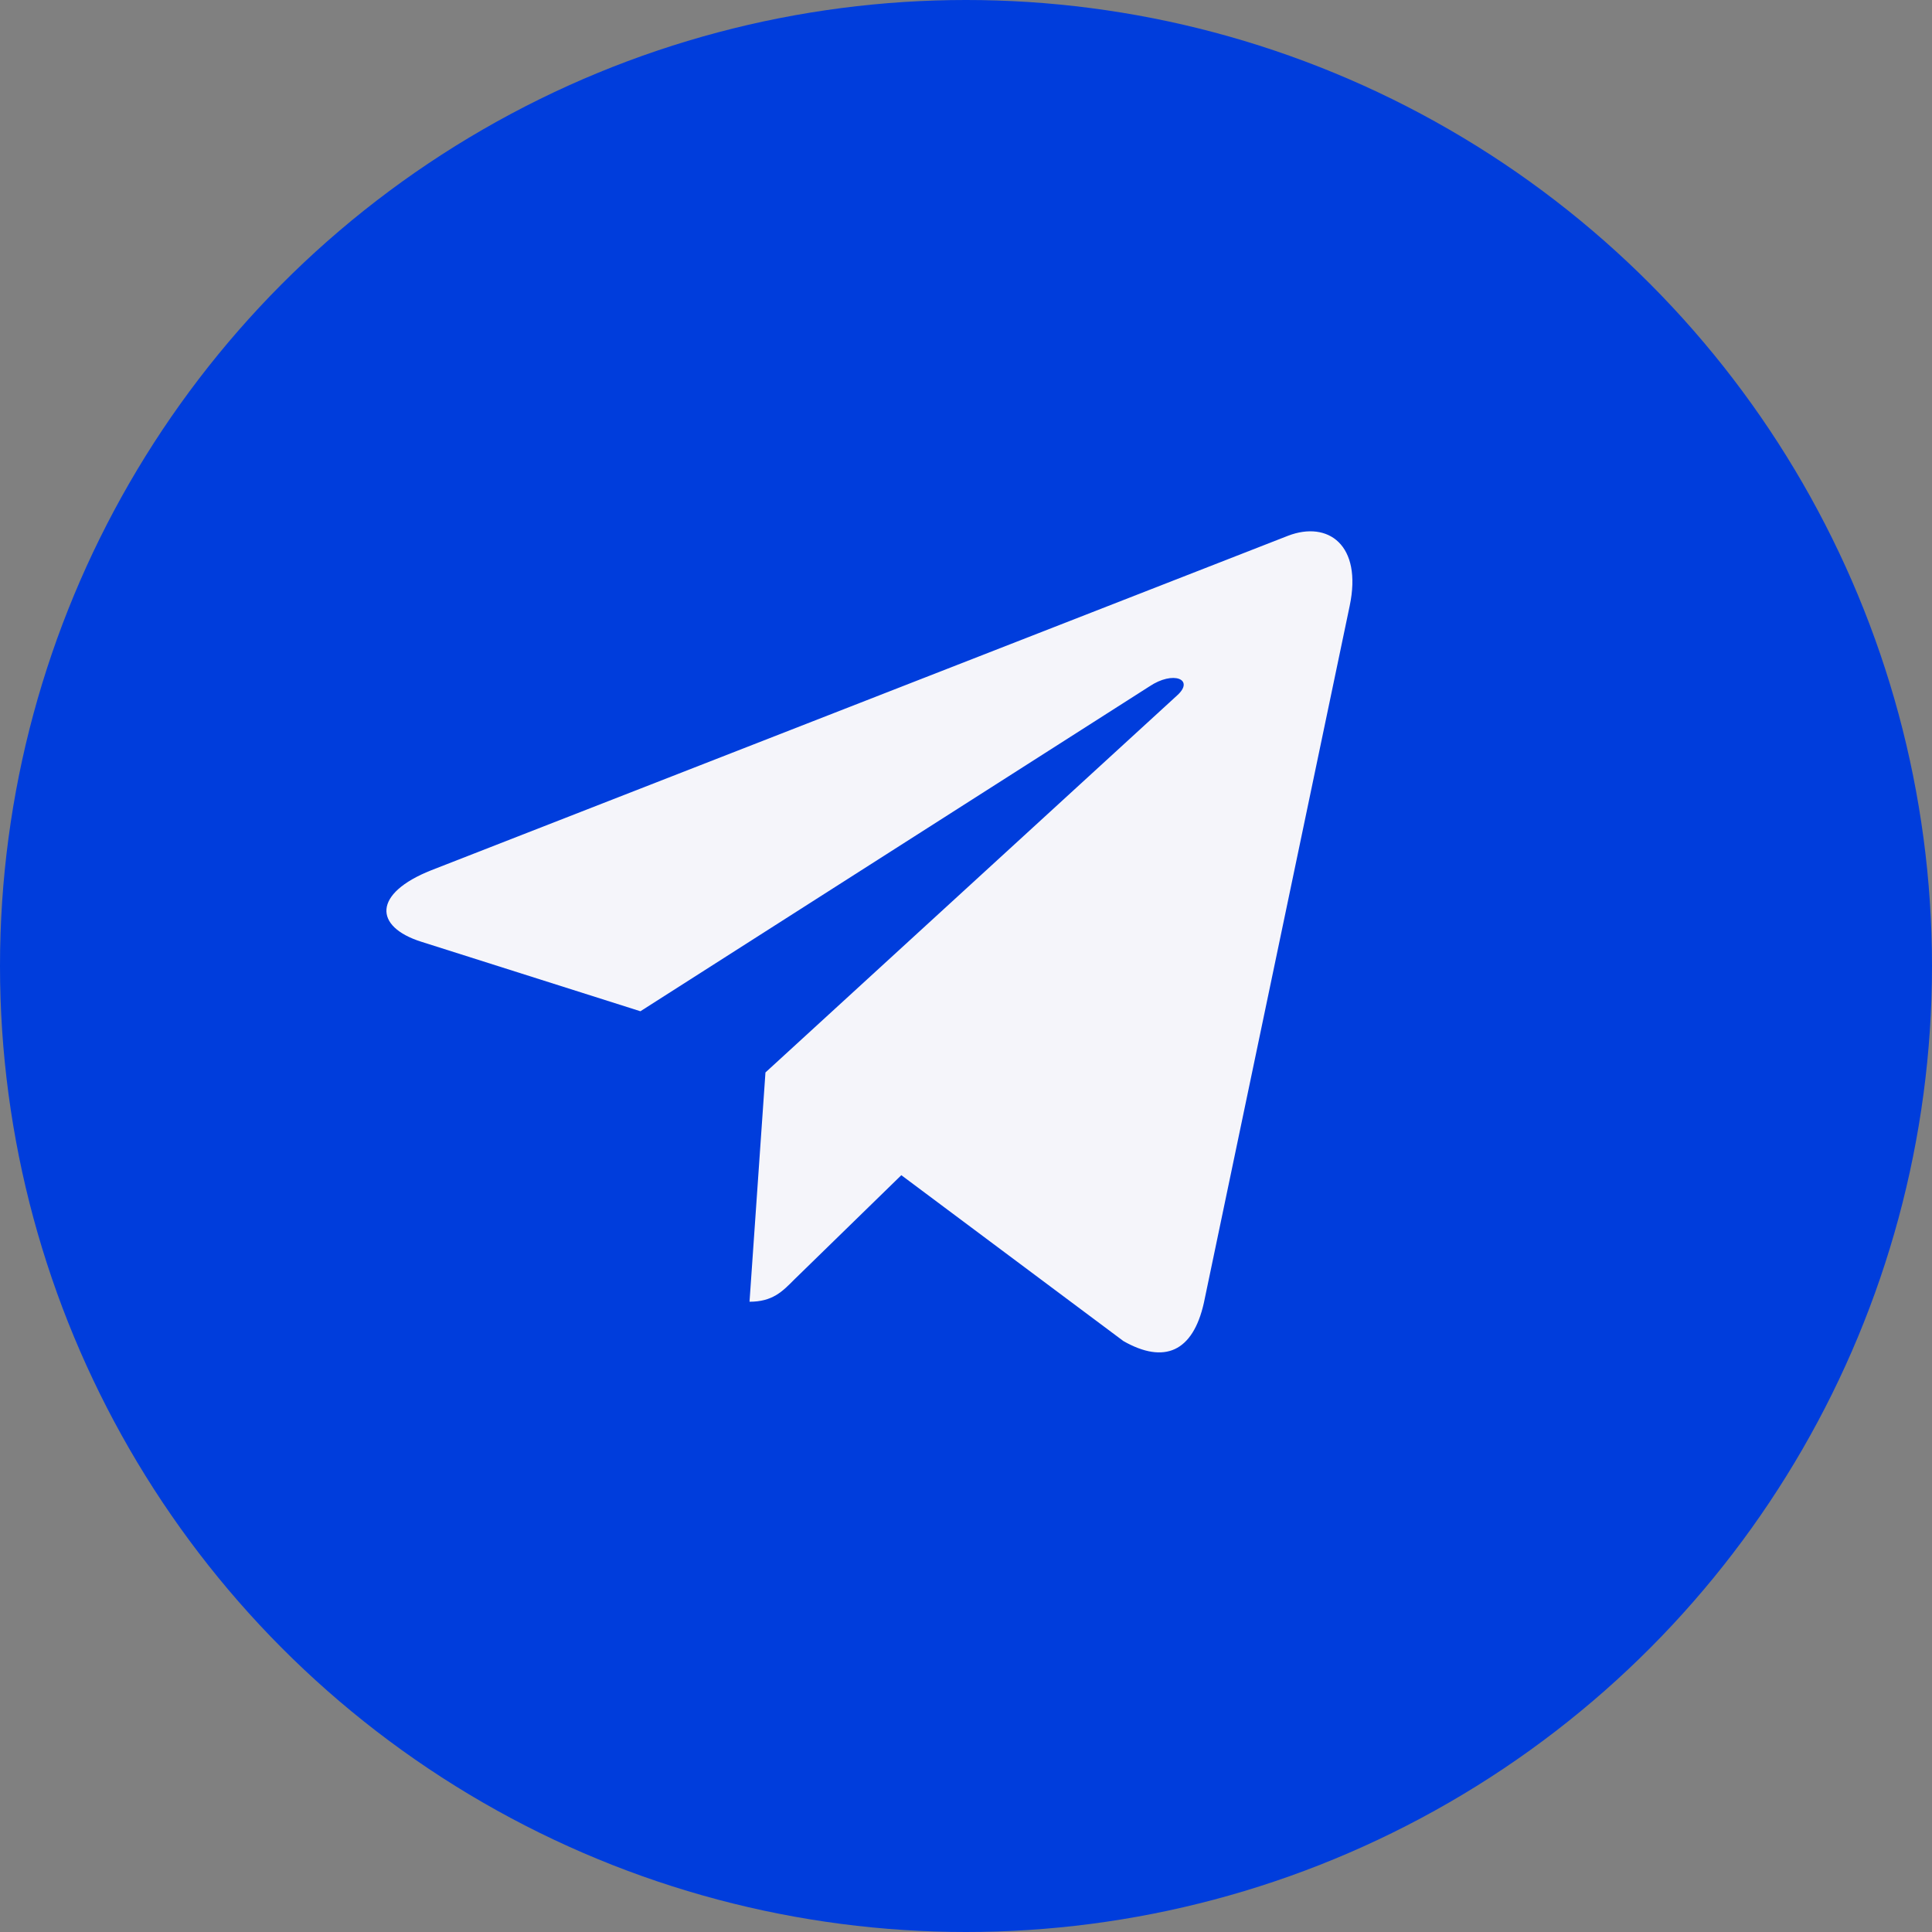
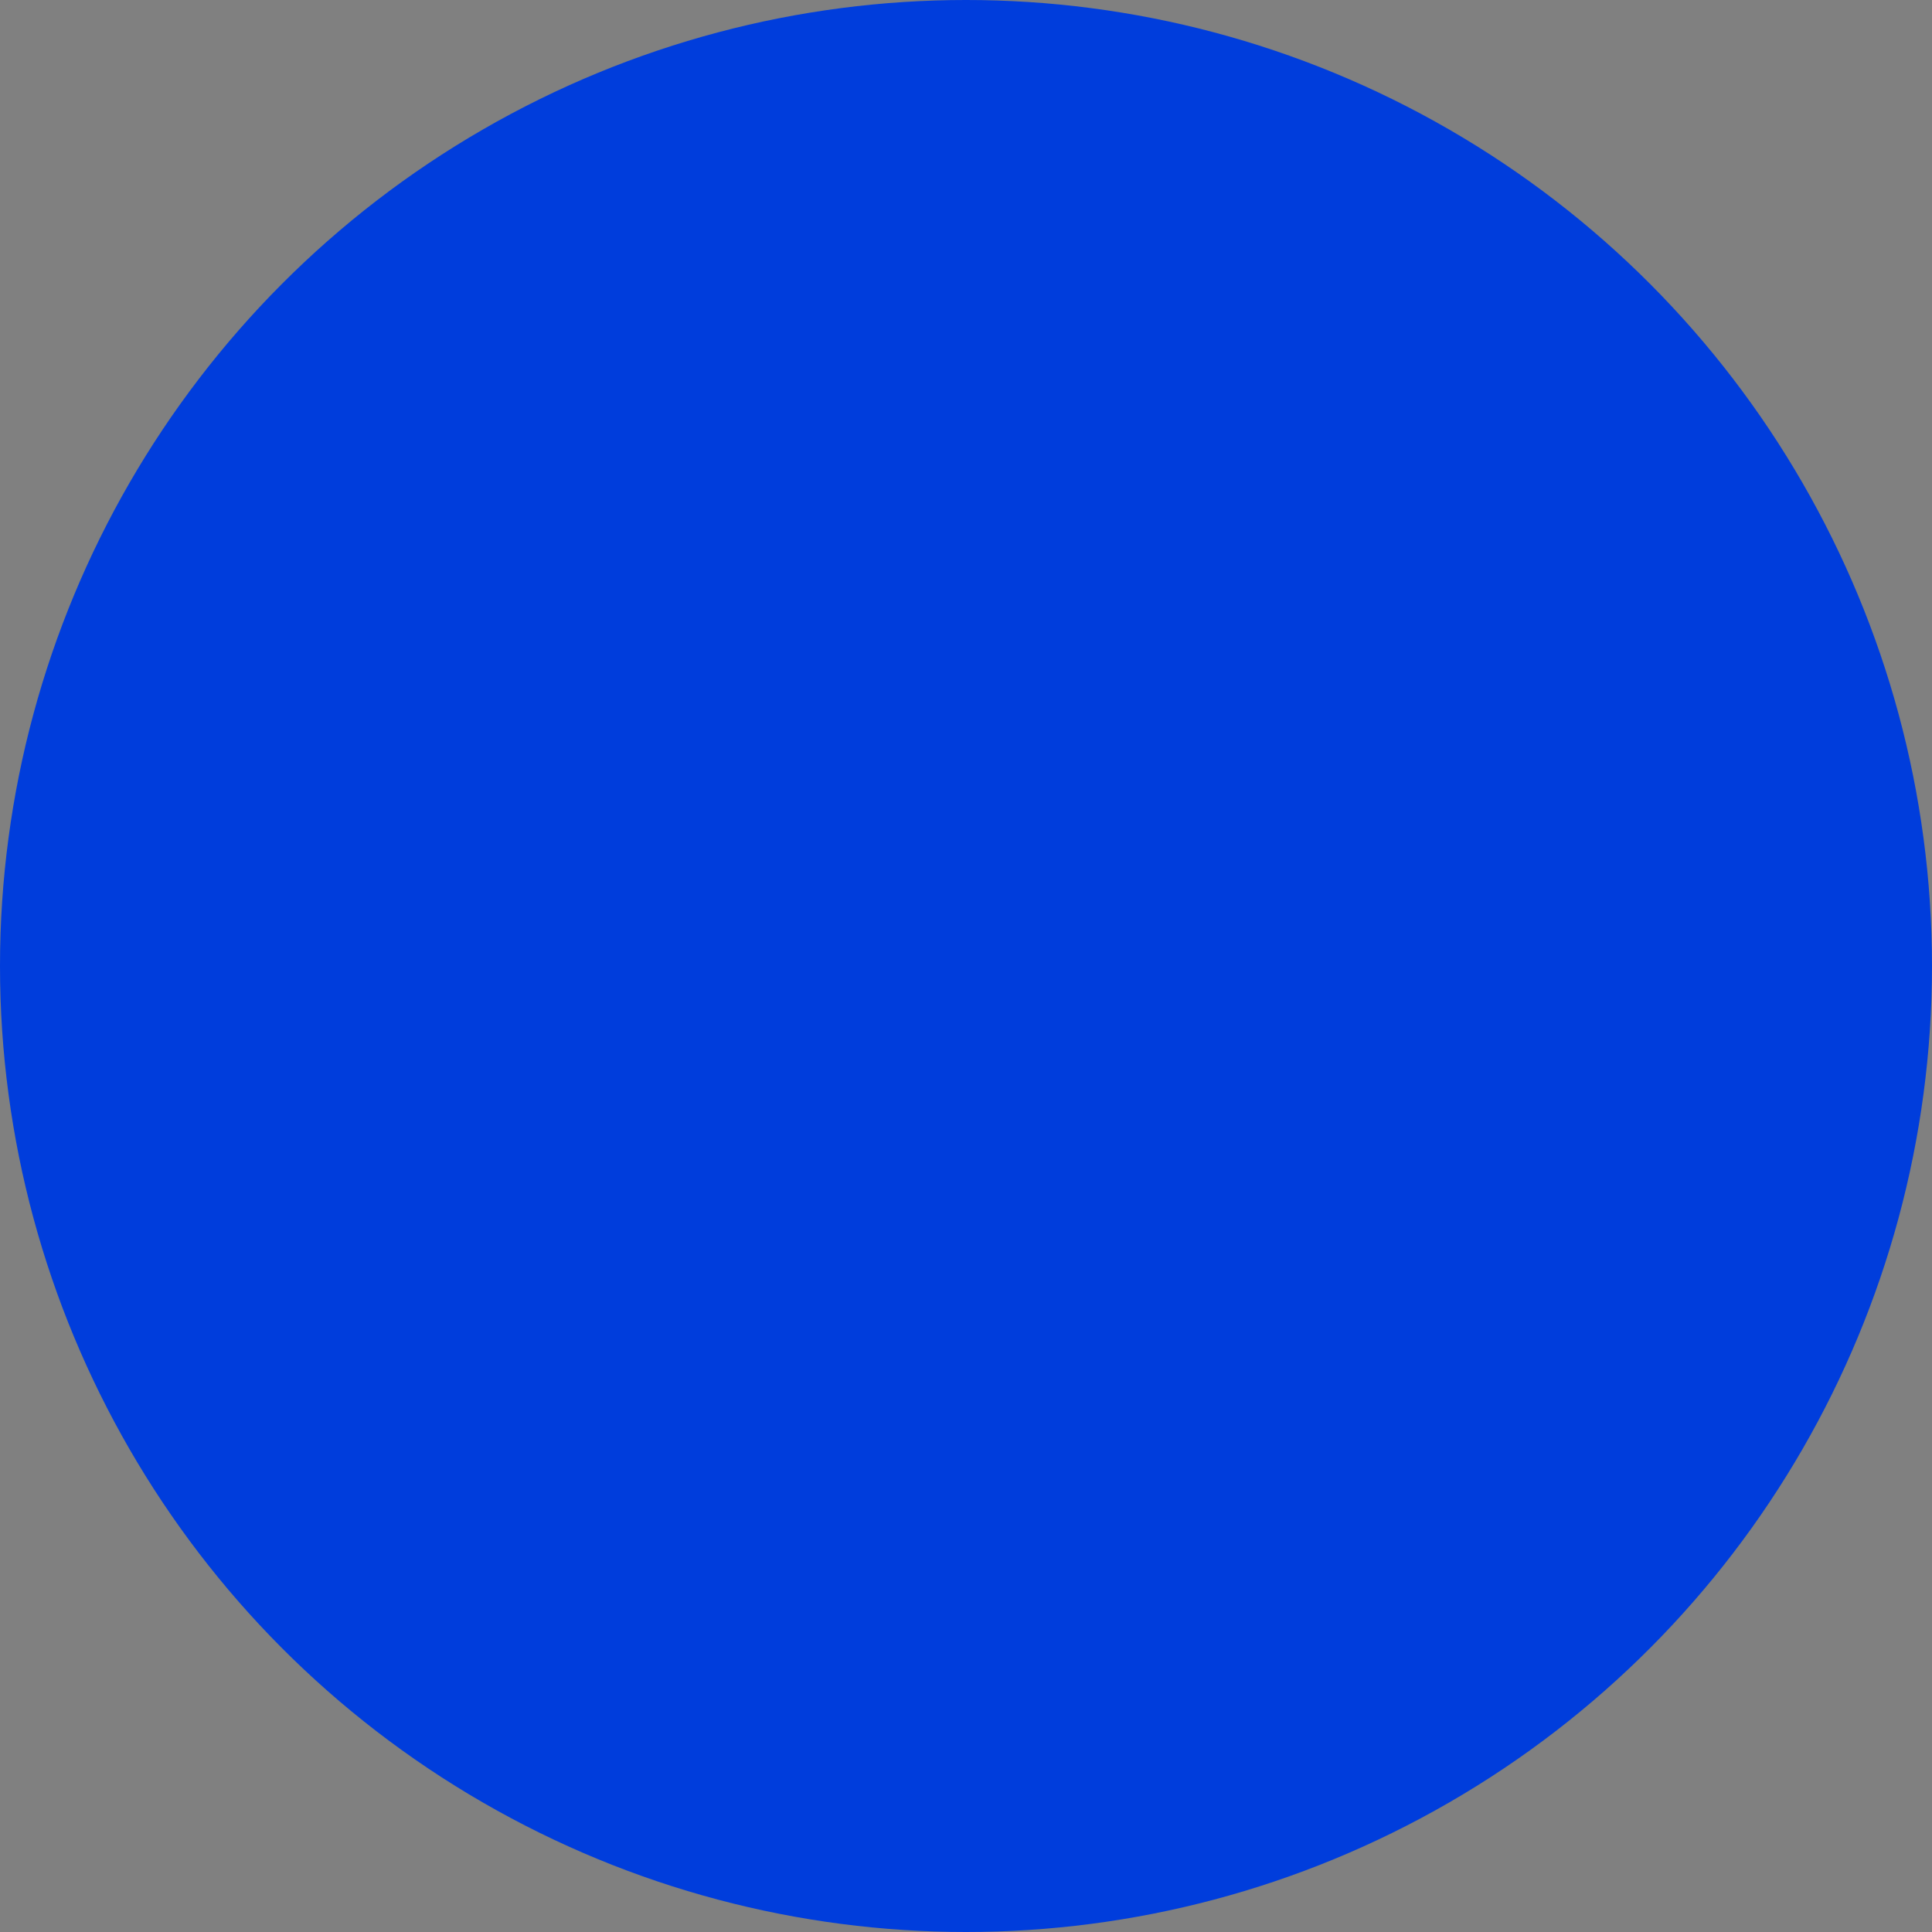
<svg xmlns="http://www.w3.org/2000/svg" width="40" height="40" viewBox="0 0 40 40" fill="none">
  <rect x="0" y="0" width="40" height="40" fill="#808080" stroke="none" />
  <circle cx="20" cy="20" r="20" fill="#003DDC" />
-   <path d="M27.943 12.548L24.925 26.974C24.697 27.992 24.103 28.245 23.26 27.766L18.661 24.331L16.442 26.494C16.196 26.743 15.991 26.951 15.518 26.951L15.848 22.204L24.371 14.398C24.742 14.064 24.291 13.878 23.795 14.213L13.259 20.937L8.723 19.498C7.736 19.186 7.718 18.498 8.928 18.018L26.671 11.091C27.492 10.778 28.211 11.276 27.943 12.548Z" fill="#F5F5FA" />
</svg>